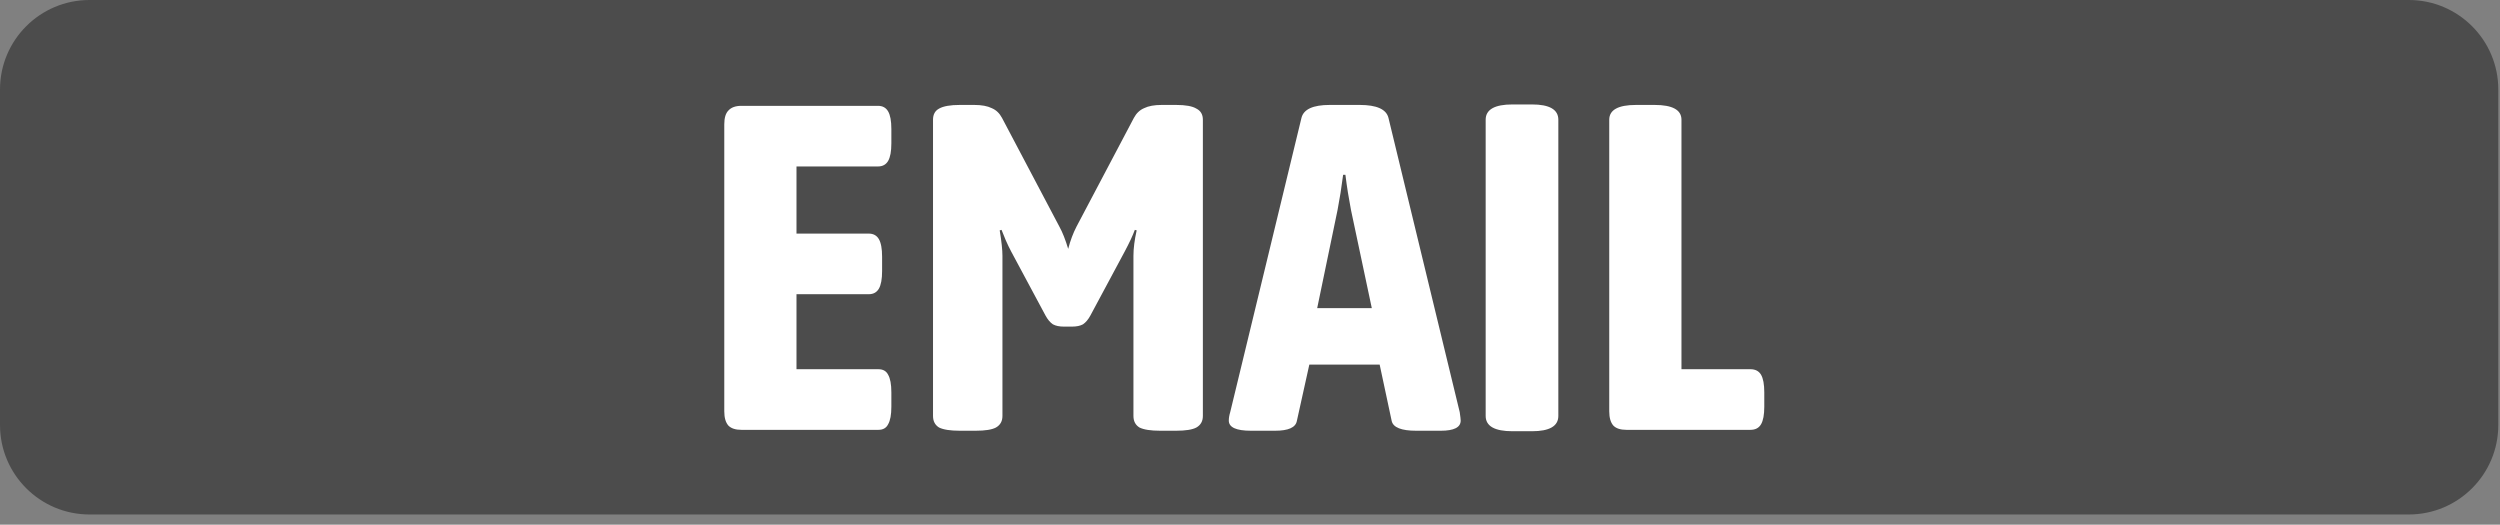
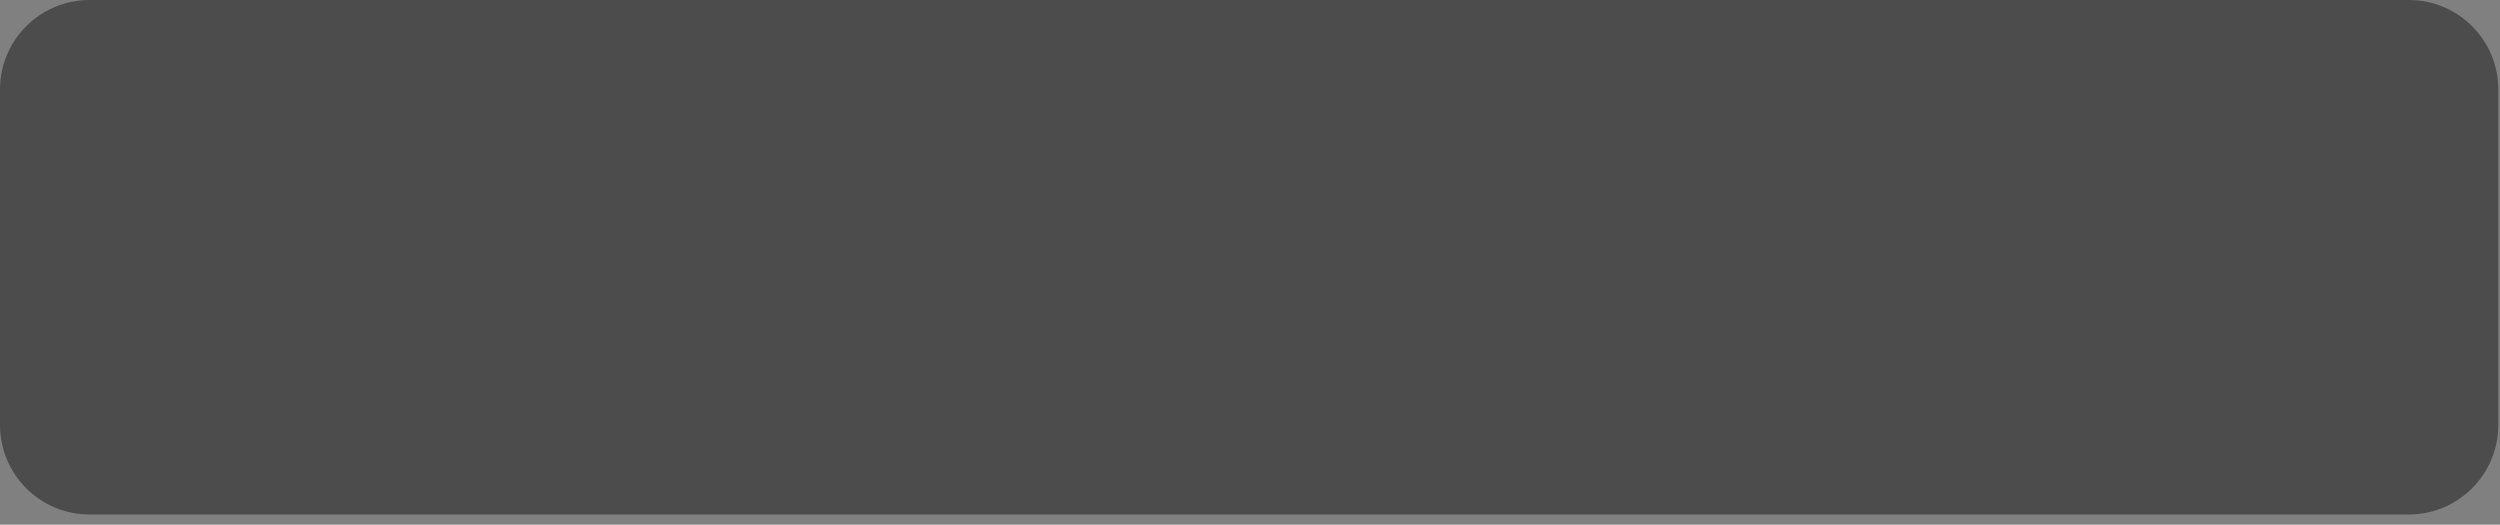
<svg xmlns="http://www.w3.org/2000/svg" width="100%" height="100%" viewBox="0 0 81 17" version="1.1" xml:space="preserve" style="fill-rule:evenodd;clip-rule:evenodd;stroke-linejoin:round;stroke-miterlimit:2;">
  <rect x="0" y="0" width="81" height="17" fill="#808080" stroke="none" />
  <g transform="matrix(1,0,0,1,0,-3.331)">
    <path d="M80.945,6.23L80.945,17.101C80.945,18.701 79.646,20 78.046,20L2.899,20C1.299,20 0,18.701 0,17.101L0,6.23C0,4.63 1.299,3.331 2.899,3.331L78.046,3.331C79.646,3.331 80.945,4.63 80.945,6.23Z" style="fill:rgb(76,76,76);" />
  </g>
  <g transform="matrix(1.456,0,0,1.456,-14.187,3.215)">
-     <path d="M26.242,7.357C26.112,7.357 26.016,7.326 25.954,7.264C25.892,7.195 25.861,7.089 25.861,6.945L25.861,0.559C25.861,0.415 25.892,0.312 25.954,0.25C26.016,0.182 26.112,0.147 26.242,0.147L29.281,0.147C29.384,0.147 29.459,0.188 29.507,0.271C29.555,0.353 29.579,0.484 29.579,0.662L29.579,0.982C29.579,1.16 29.555,1.29 29.507,1.373C29.459,1.455 29.384,1.496 29.281,1.496L27.468,1.496L27.468,2.99L29.075,2.99C29.178,2.99 29.253,3.031 29.301,3.113C29.349,3.196 29.373,3.326 29.373,3.505L29.373,3.824C29.373,4.003 29.349,4.133 29.301,4.216C29.253,4.298 29.178,4.339 29.075,4.339L27.468,4.339L27.468,6.008L29.291,6.008C29.394,6.008 29.466,6.049 29.507,6.131C29.555,6.214 29.579,6.344 29.579,6.523L29.579,6.842C29.579,7.02 29.555,7.151 29.507,7.233C29.466,7.316 29.394,7.357 29.291,7.357L26.242,7.357ZM33.421,5.06C33.318,5.06 33.236,5.043 33.174,5.009C33.112,4.967 33.057,4.902 33.009,4.813L32.247,3.392C32.206,3.316 32.165,3.23 32.123,3.134C32.082,3.031 32.051,2.956 32.031,2.907L31.99,2.918C32.031,3.165 32.051,3.354 32.051,3.484L32.051,7.048C32.051,7.165 32.003,7.25 31.907,7.305C31.818,7.353 31.667,7.377 31.454,7.377L31.104,7.377C30.891,7.377 30.736,7.353 30.64,7.305C30.551,7.25 30.506,7.165 30.506,7.048L30.506,0.456C30.506,0.34 30.551,0.257 30.64,0.209C30.736,0.154 30.891,0.127 31.104,0.127L31.423,0.127C31.588,0.127 31.718,0.151 31.814,0.199C31.911,0.24 31.986,0.312 32.041,0.415L33.318,2.835C33.387,2.959 33.452,3.124 33.514,3.33C33.562,3.144 33.624,2.98 33.699,2.835L34.976,0.415C35.031,0.312 35.107,0.24 35.203,0.199C35.299,0.151 35.43,0.127 35.594,0.127L35.914,0.127C36.126,0.127 36.278,0.154 36.367,0.209C36.463,0.257 36.511,0.34 36.511,0.456L36.511,7.048C36.511,7.165 36.463,7.25 36.367,7.305C36.278,7.353 36.126,7.377 35.914,7.377L35.563,7.377C35.351,7.377 35.196,7.353 35.1,7.305C35.011,7.25 34.966,7.165 34.966,7.048L34.966,3.484C34.966,3.319 34.99,3.131 35.038,2.918L34.997,2.907C34.949,3.038 34.873,3.199 34.77,3.392L34.008,4.813C33.96,4.902 33.905,4.967 33.843,5.009C33.782,5.043 33.699,5.06 33.596,5.06L33.421,5.06ZM37.582,7.377C37.253,7.377 37.088,7.302 37.088,7.151C37.088,7.096 37.098,7.034 37.119,6.965L38.705,0.415C38.753,0.223 38.962,0.127 39.333,0.127L40.002,0.127C40.38,0.127 40.593,0.223 40.641,0.415L42.227,6.965C42.241,7.062 42.248,7.123 42.248,7.151C42.248,7.302 42.1,7.377 41.805,7.377L41.259,7.377C40.929,7.377 40.747,7.305 40.713,7.161L40.445,5.905L38.88,5.905L38.602,7.161C38.574,7.305 38.413,7.377 38.118,7.377L37.582,7.377ZM40.27,4.648L39.807,2.465C39.759,2.217 39.717,1.957 39.683,1.682L39.632,1.682C39.597,1.957 39.556,2.217 39.508,2.465L39.055,4.648L40.27,4.648ZM43.401,7.388C43.003,7.388 42.804,7.274 42.804,7.048L42.804,0.456C42.804,0.23 43.003,0.116 43.401,0.116L43.834,0.116C44.225,0.116 44.421,0.23 44.421,0.456L44.421,7.048C44.421,7.274 44.225,7.388 43.834,7.388L43.401,7.388ZM45.935,7.357C45.804,7.357 45.708,7.326 45.647,7.264C45.585,7.195 45.554,7.089 45.554,6.945L45.554,0.456C45.554,0.237 45.753,0.127 46.151,0.127L46.563,0.127C46.961,0.127 47.161,0.237 47.161,0.456L47.161,6.008L48.695,6.008C48.805,6.008 48.884,6.049 48.932,6.131C48.98,6.214 49.004,6.344 49.004,6.523L49.004,6.842C49.004,7.02 48.98,7.151 48.932,7.233C48.884,7.316 48.805,7.357 48.695,7.357L45.935,7.357Z" style="fill:white;" />
-   </g>
+     </g>
</svg>